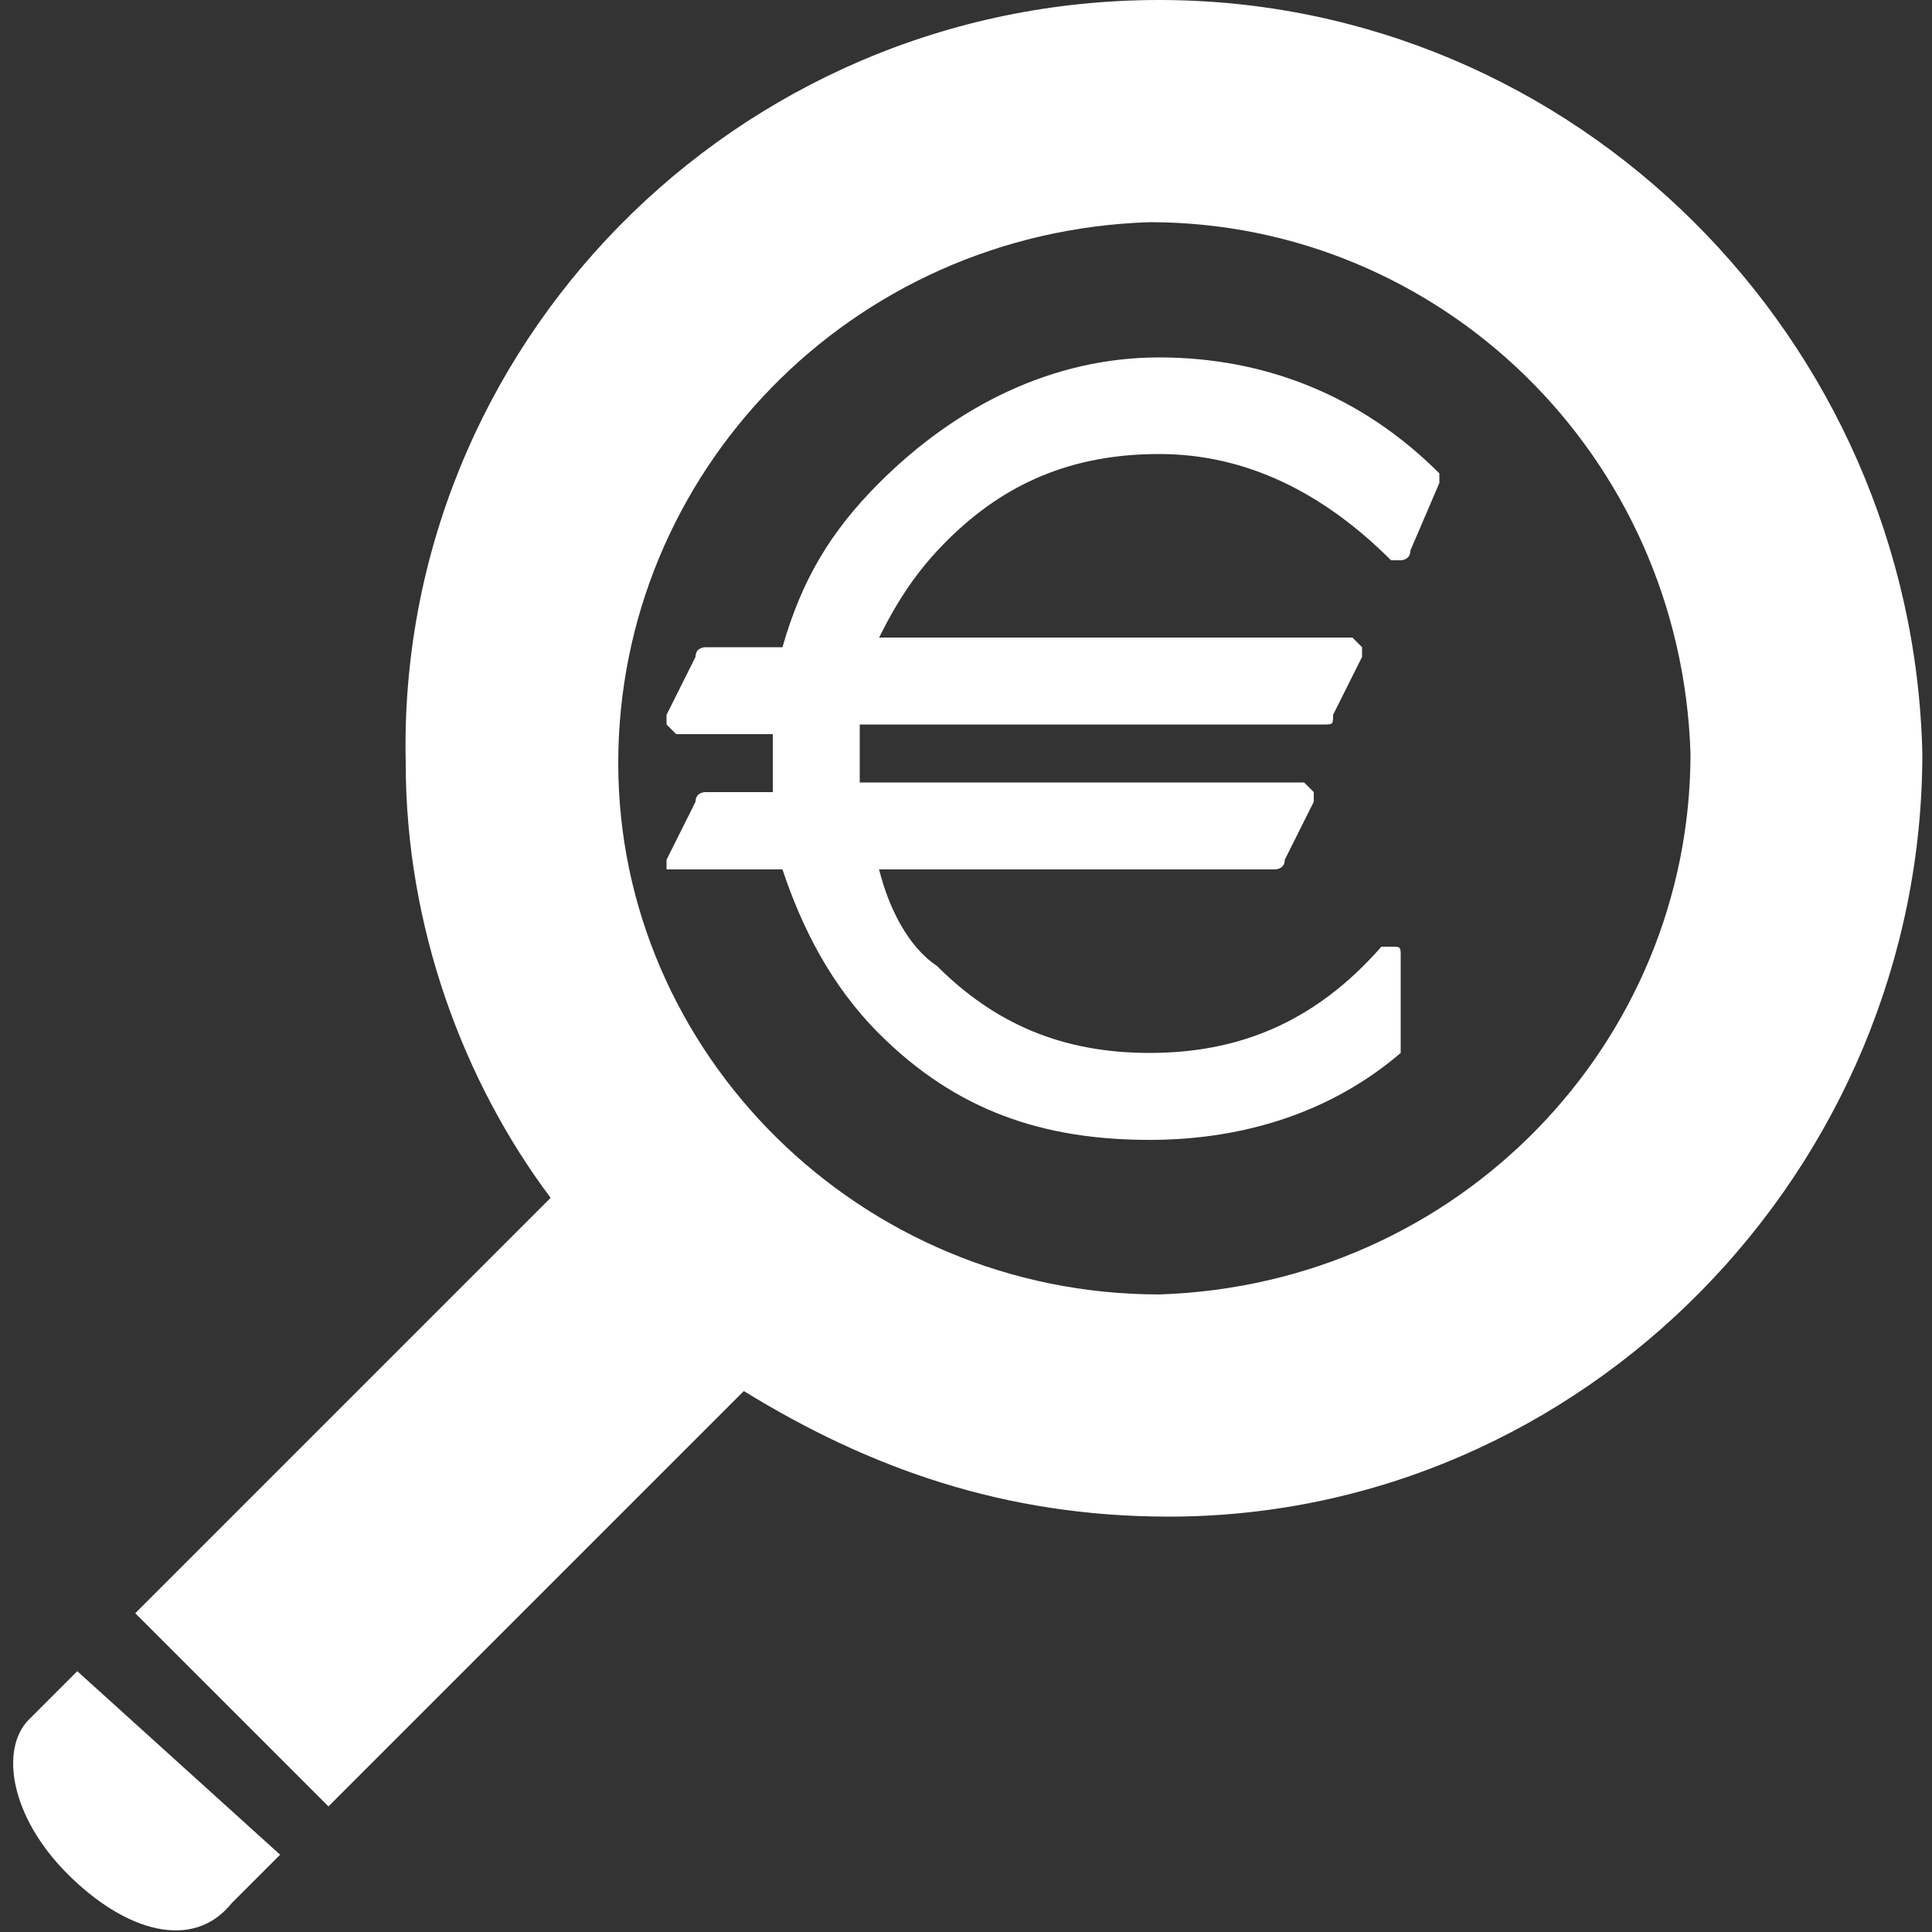
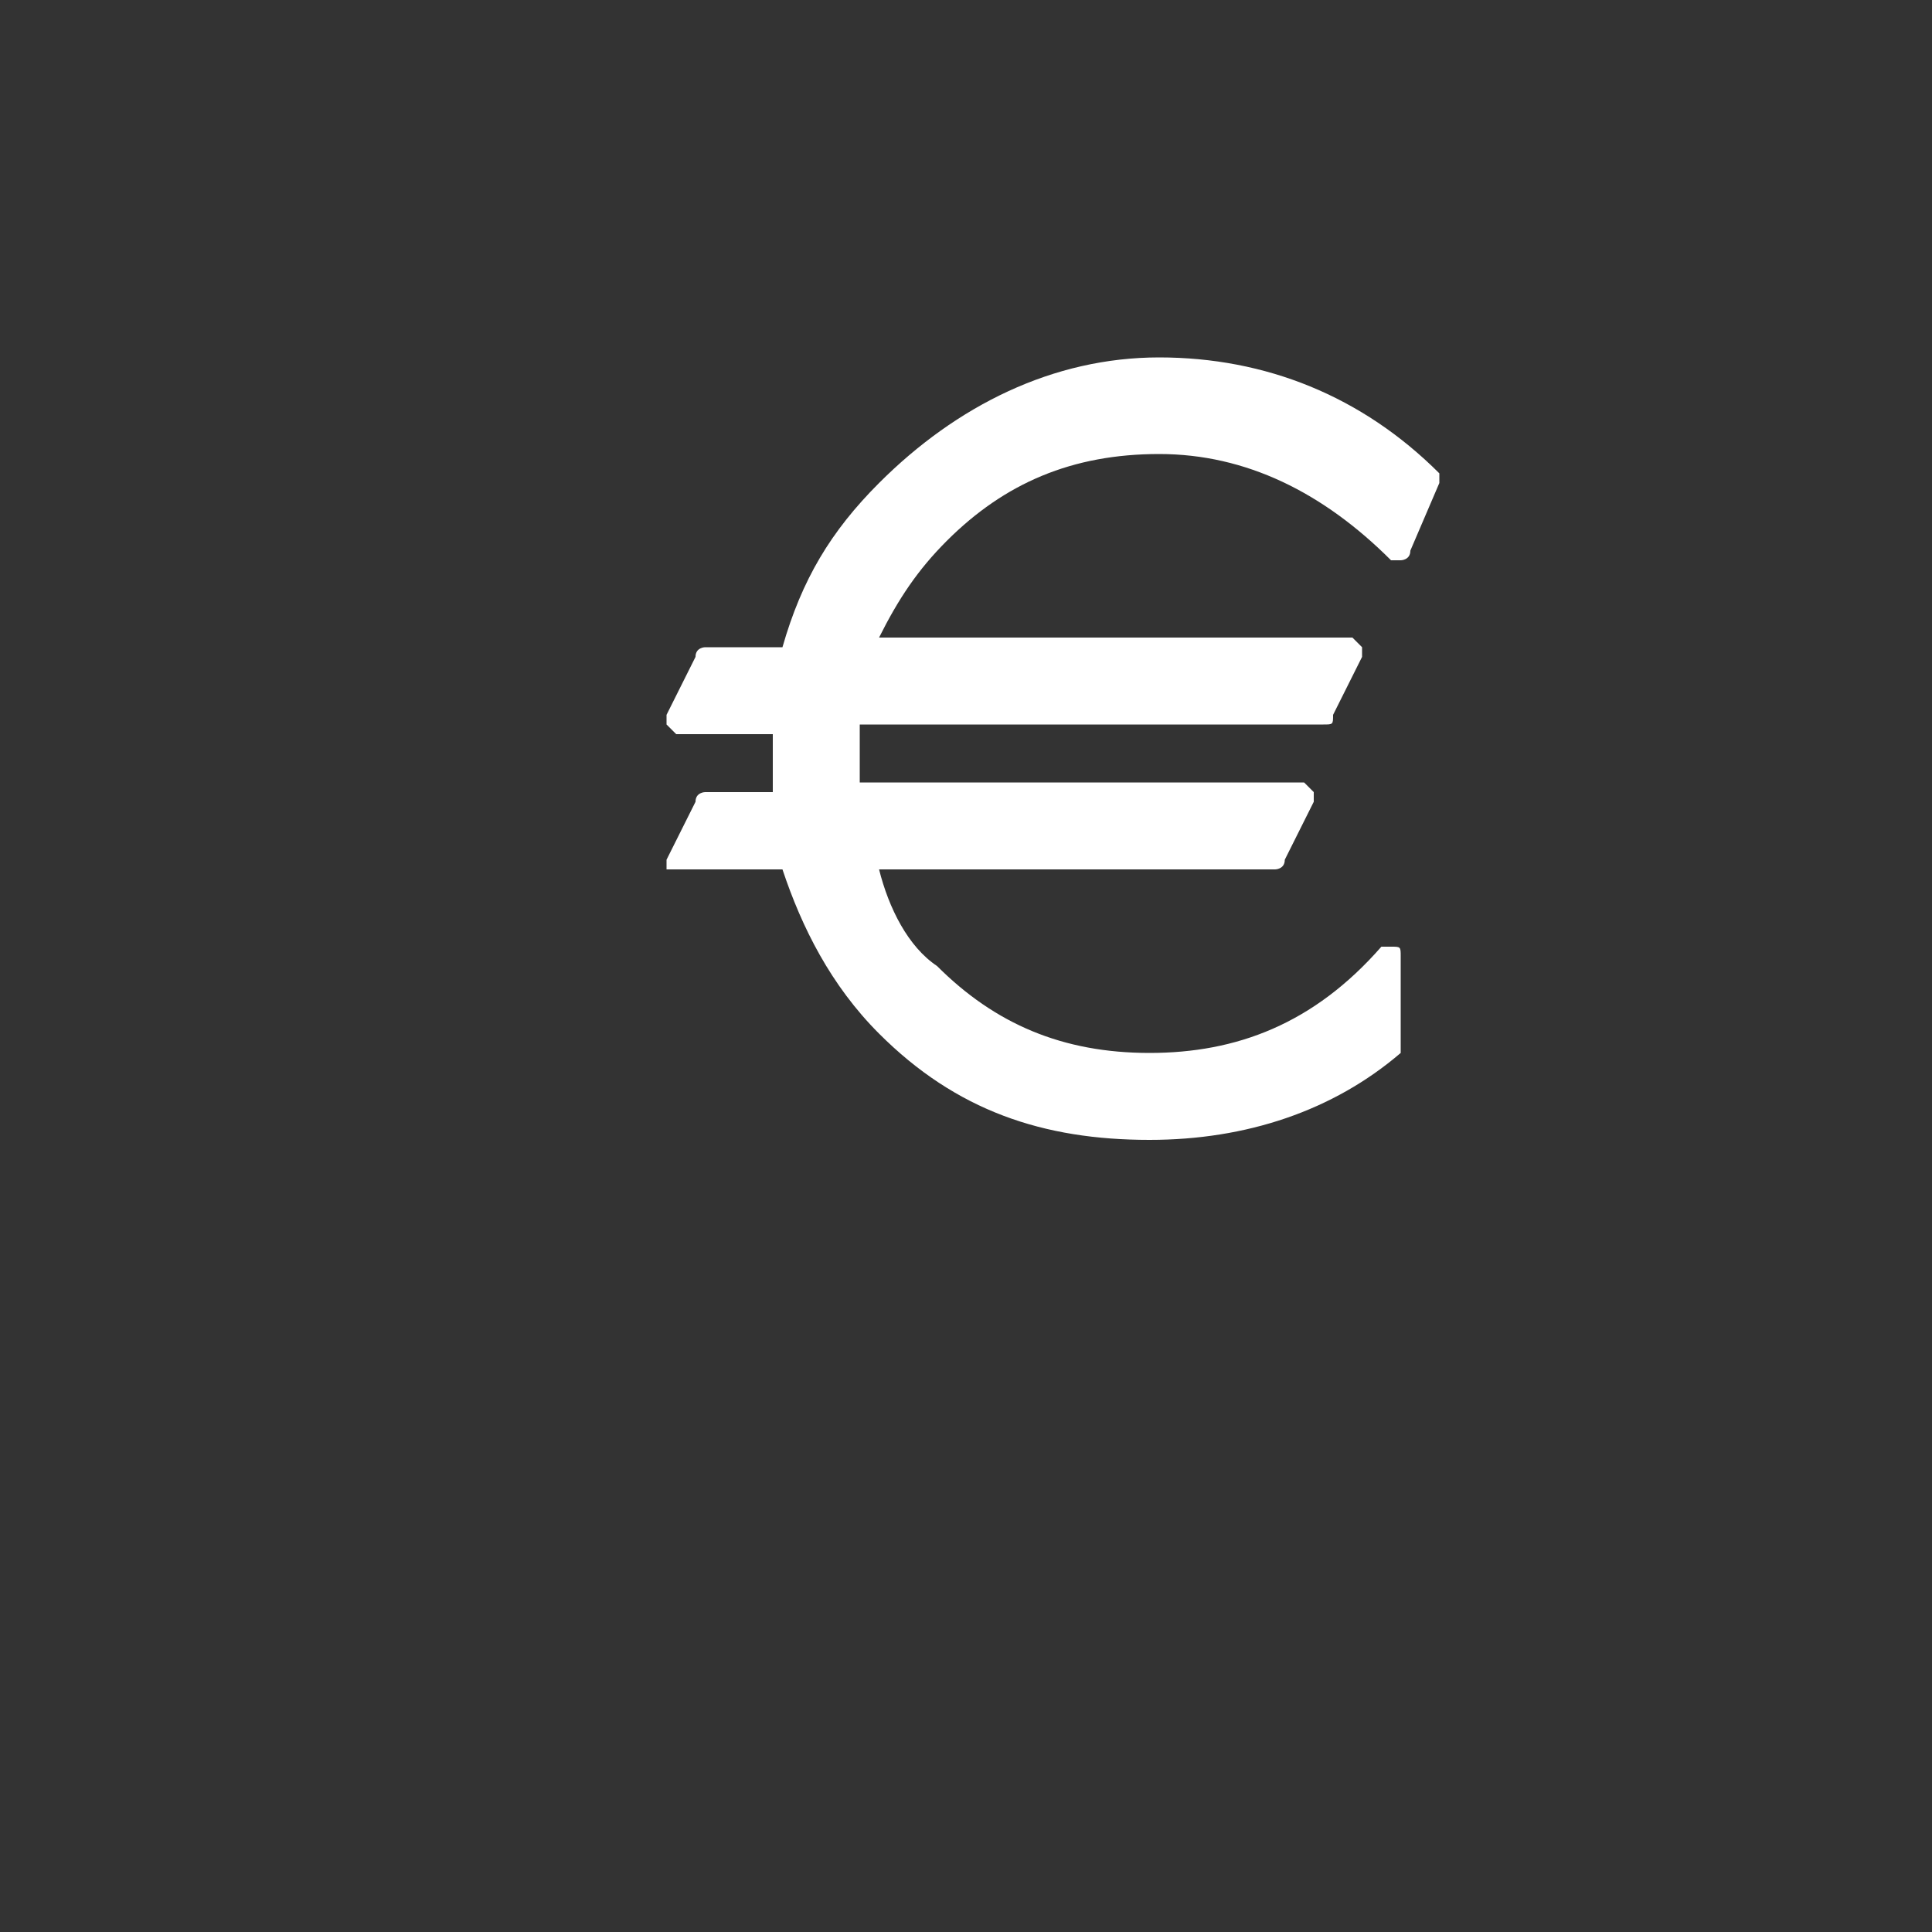
<svg xmlns="http://www.w3.org/2000/svg" version="1.1" id="Laag_1" x="0px" y="0px" width="20px" height="20px" viewBox="0 0 20 20" style="enable-background:new 0 0 20 20;" xml:space="preserve">
  <rect x="0" y="0" width="20" height="20" fill="#333333" stroke="none" />
  <style type="text/css">
	.st0{fill:#FFFFFF;}
</style>
  <g>
-     <path class="st0" d="M0.8,17.3L0.8,17.3l2.1,1.9l0,0l-0.5,0.5C2,20.2,1.3,20,0.7,19.4c-0.6-0.6-0.7-1.3-0.4-1.6L0.8,17.3L0.8,17.3z   " />
-     <path class="st0" d="M4.2,7.9c0,1.7,0.6,3.3,1.5,4.5l-4.3,4.3l2,2l4.3-4.3c1.3,0.8,2.7,1.3,4.4,1.3c4.3,0,7.8-3.6,7.8-7.9   C19.8,3.5,16.3,0,12,0C7.6,0,4.1,3.6,4.2,7.9z M6.4,7.9c0-3,2.4-5.5,5.5-5.6c3,0,5.5,2.4,5.6,5.5c0,3-2.4,5.5-5.5,5.6   C8.9,13.4,6.4,10.9,6.4,7.9z" />
-   </g>
+     </g>
  <path class="st0" d="M14.3,9.8c-0.7,0.8-1.5,1.1-2.4,1.1c-0.9,0-1.6-0.3-2.2-0.9C9.4,9.8,9.2,9.4,9.1,9h4.1c0,0,0.1,0,0.1-0.1  l0.3-0.6c0,0,0-0.1,0-0.1s-0.1-0.1-0.1-0.1H8.9c0-0.1,0-0.2,0-0.3s0-0.2,0-0.3h4.8c0.1,0,0.1,0,0.1-0.1l0.3-0.6c0,0,0-0.1,0-0.1  c0,0-0.1-0.1-0.1-0.1H9.1c0.2-0.4,0.4-0.7,0.7-1c0.6-0.6,1.3-0.9,2.2-0.9c0.9,0,1.7,0.4,2.4,1.1c0,0,0.1,0,0.1,0c0,0,0.1,0,0.1-0.1  l0.3-0.7c0,0,0-0.1,0-0.1c-0.8-0.8-1.8-1.2-2.9-1.2S9.9,4.2,9.1,5c-0.5,0.5-0.8,1-1,1.7H7.3c0,0-0.1,0-0.1,0.1L6.9,7.4  c0,0,0,0.1,0,0.1S7,7.6,7,7.6H8c0,0.1,0,0.2,0,0.3s0,0.2,0,0.3H7.3c0,0-0.1,0-0.1,0.1L6.9,8.9c0,0,0,0.1,0,0.1S7,9,7,9h1.1  c0.2,0.6,0.5,1.2,1,1.7c0.8,0.8,1.7,1.1,2.8,1.1c1,0,1.9-0.3,2.6-0.9c0,0,0-0.1,0-0.1V9.9c0-0.1,0-0.1-0.1-0.1  C14.4,9.8,14.4,9.8,14.3,9.8z" />
</svg>